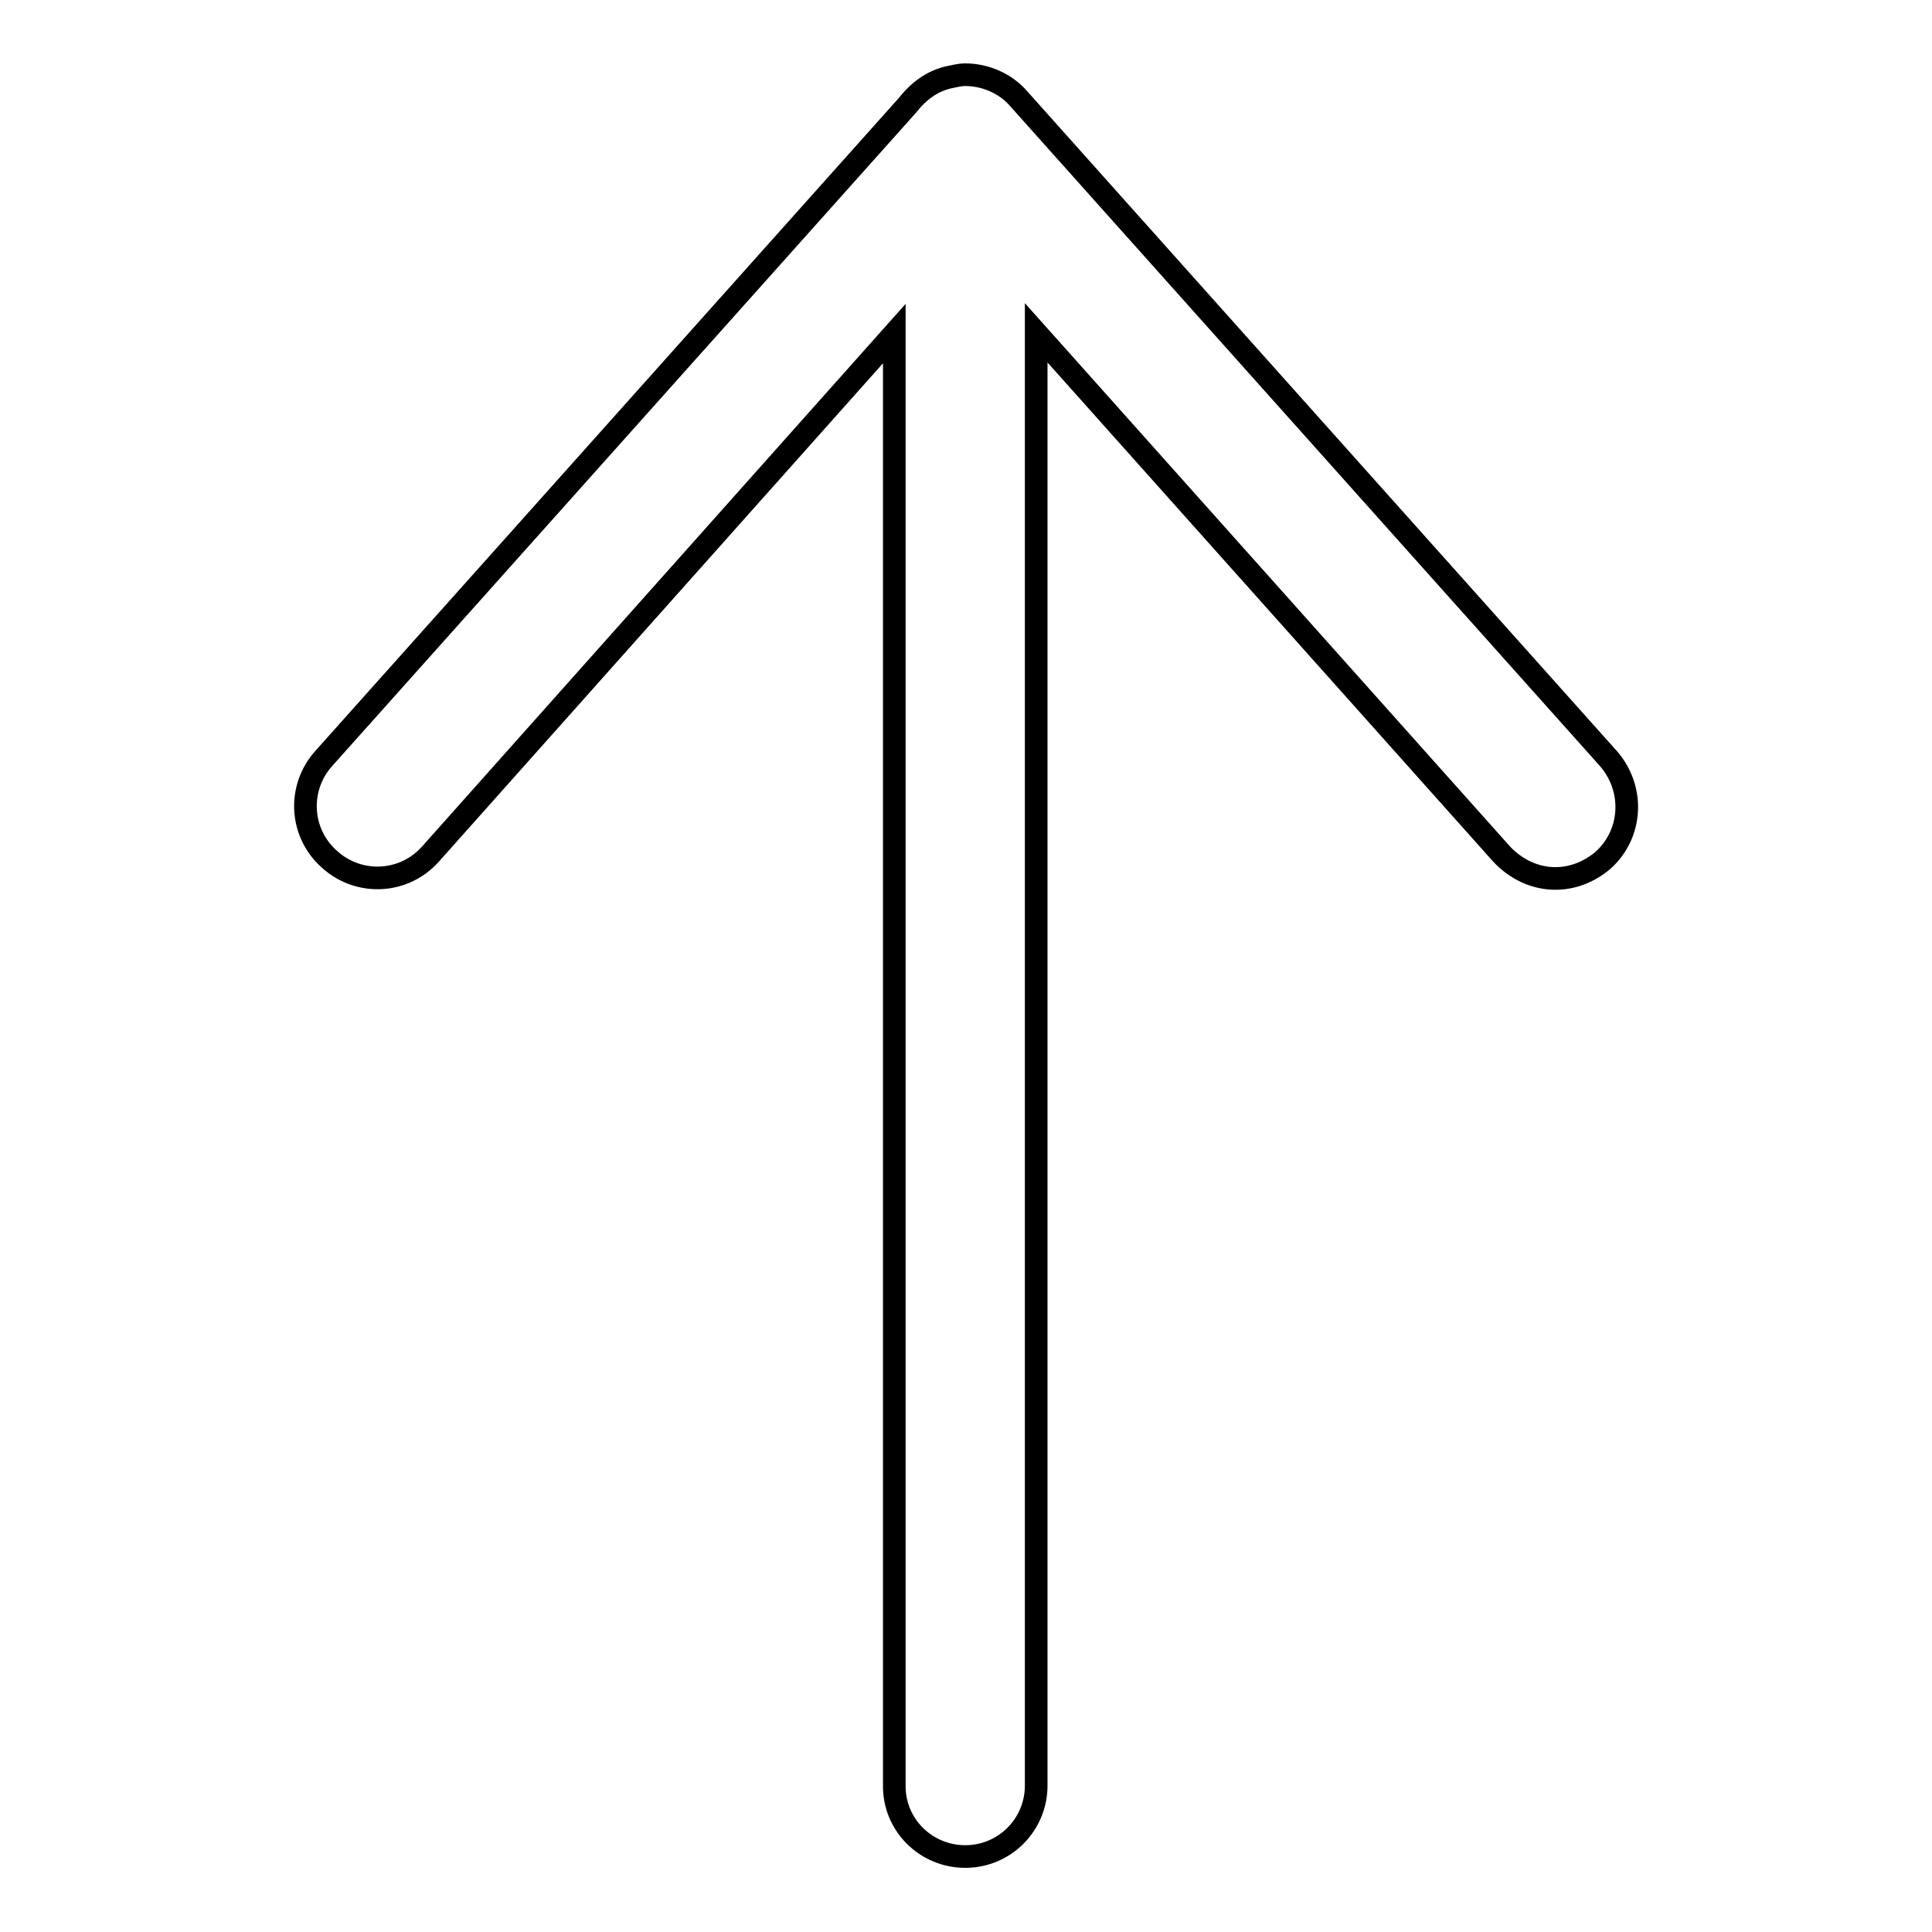
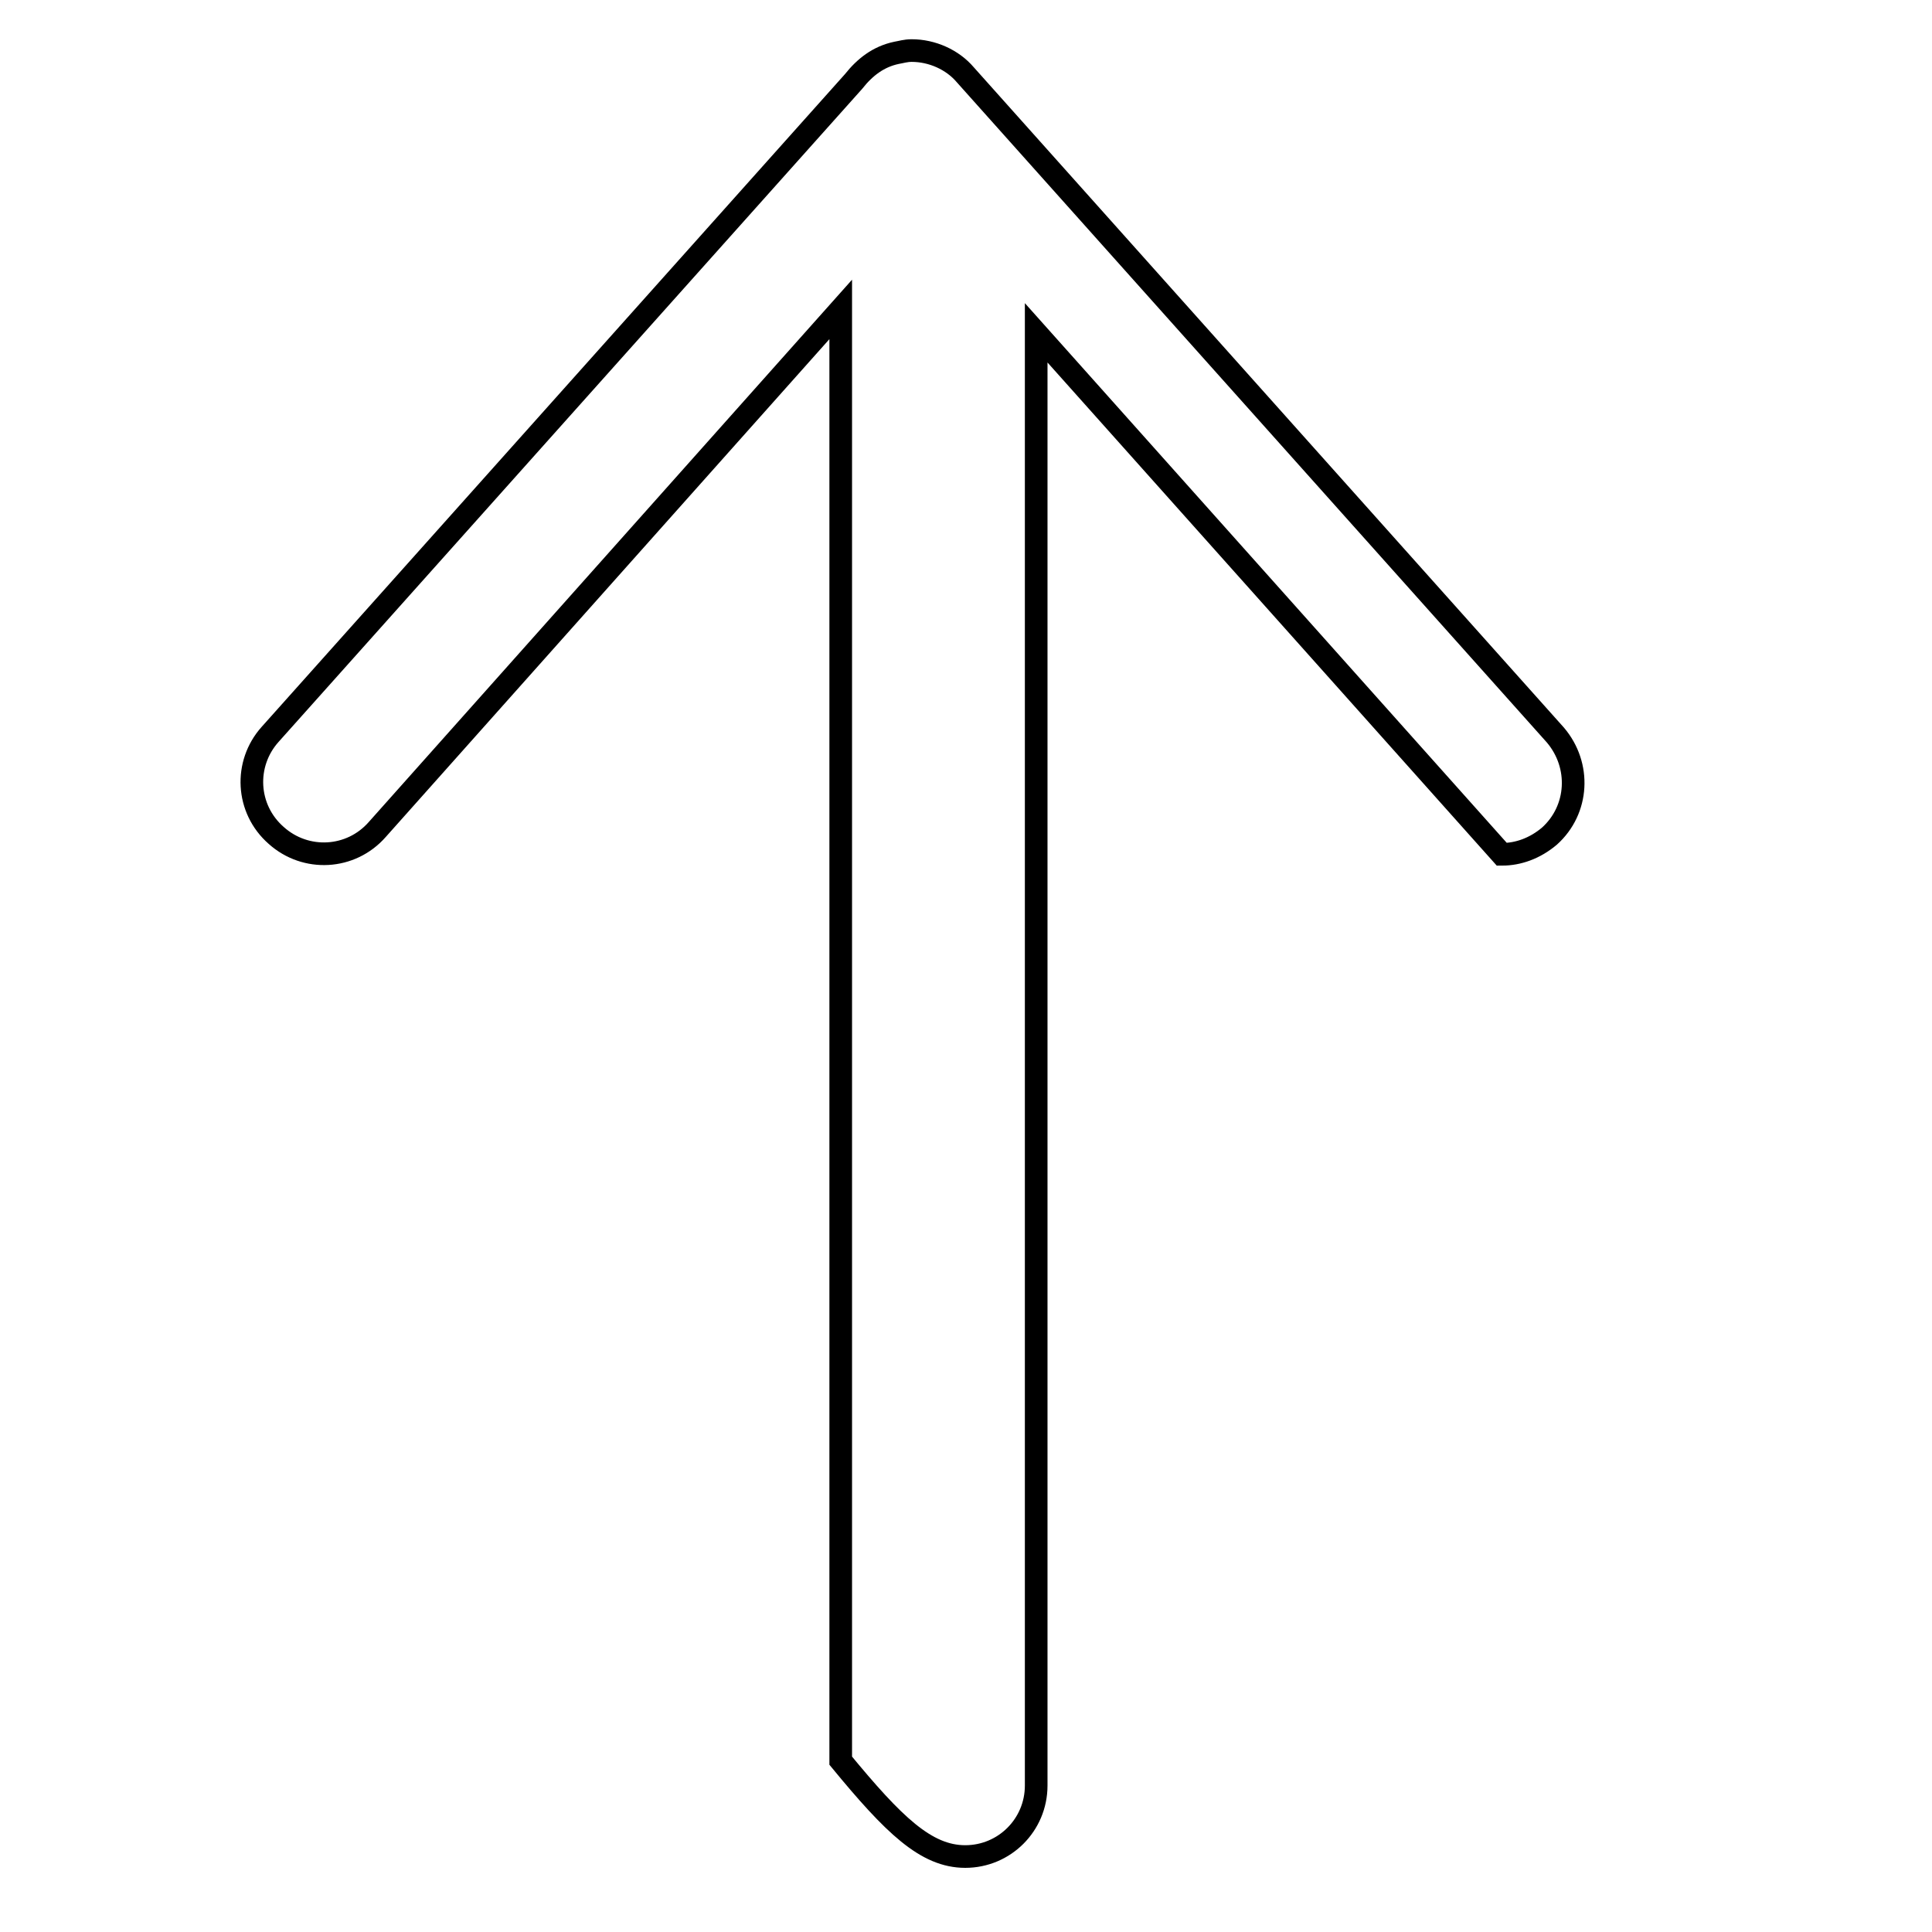
<svg xmlns="http://www.w3.org/2000/svg" version="1.1" x="0px" y="0px" viewBox="0 0 256 256" enable-background="new 0 0 256 256" xml:space="preserve">
  <g>
    <g>
      <g>
        <g>
-           <path stroke-width="3" fill-opacity="0" stroke="#000000" d="M127.9,246c5.2,0,9.4-4.2,9.4-9.4V44.1l61.7,69.1c1.9,2,4.4,3.2,7.1,3.2c2.2,0,4.4-0.8,6.3-2.4c3.9-3.5,4.2-9.4,0.8-13.4l-78.2-87.5c-1.7-2-4.4-3.2-7.1-3.2c-0.8,0-1.4,0.2-2,0.3c-2.4,0.5-4.2,1.9-5.7,3.8l-77.3,86.5c-3.5,3.9-3.2,9.9,0.8,13.4c3.9,3.5,9.9,3.2,13.4-0.8l61.4-68.9v192.3C118.4,241.8,122.7,246,127.9,246z" />
+           <path stroke-width="3" fill-opacity="0" stroke="#000000" d="M127.9,246c5.2,0,9.4-4.2,9.4-9.4V44.1l61.7,69.1c2.2,0,4.4-0.8,6.3-2.4c3.9-3.5,4.2-9.4,0.8-13.4l-78.2-87.5c-1.7-2-4.4-3.2-7.1-3.2c-0.8,0-1.4,0.2-2,0.3c-2.4,0.5-4.2,1.9-5.7,3.8l-77.3,86.5c-3.5,3.9-3.2,9.9,0.8,13.4c3.9,3.5,9.9,3.2,13.4-0.8l61.4-68.9v192.3C118.4,241.8,122.7,246,127.9,246z" />
        </g>
      </g>
      <g />
      <g />
      <g />
      <g />
      <g />
      <g />
      <g />
      <g />
      <g />
      <g />
      <g />
      <g />
      <g />
      <g />
      <g />
    </g>
  </g>
</svg>